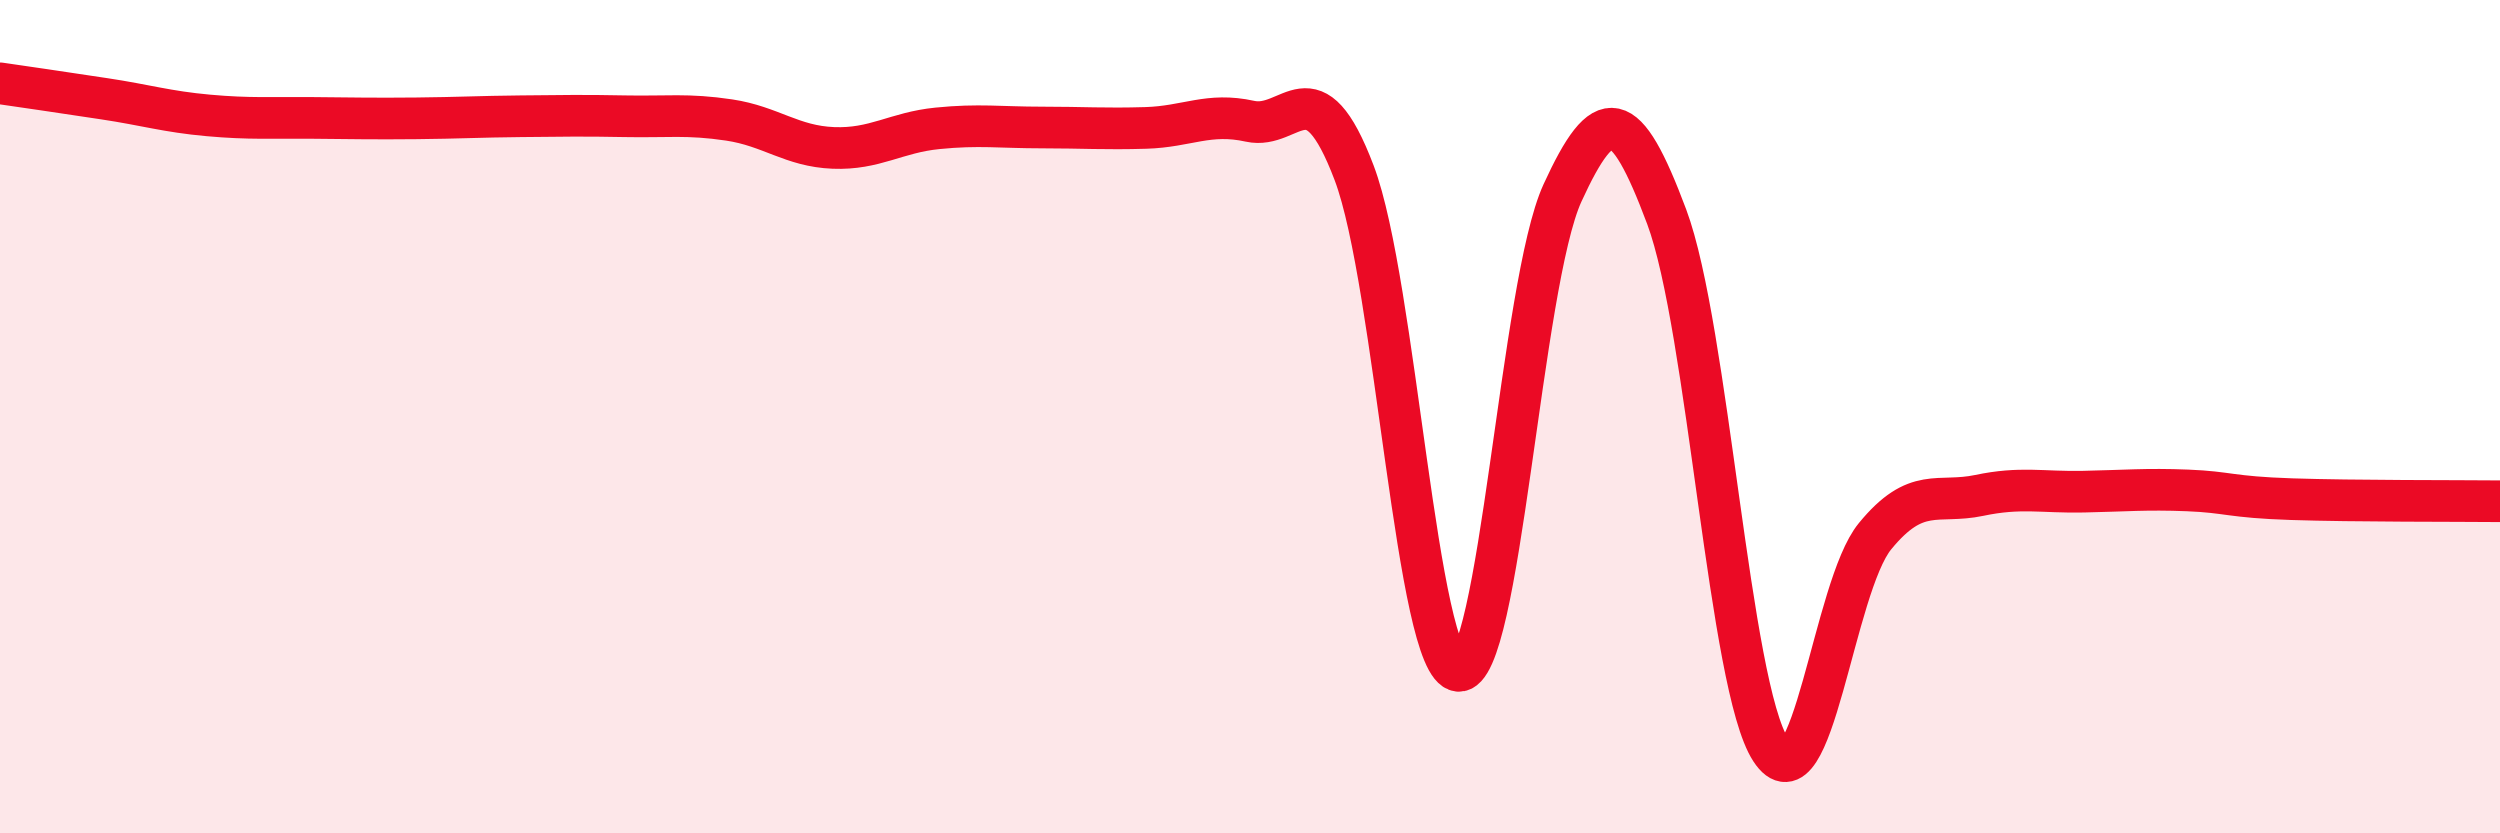
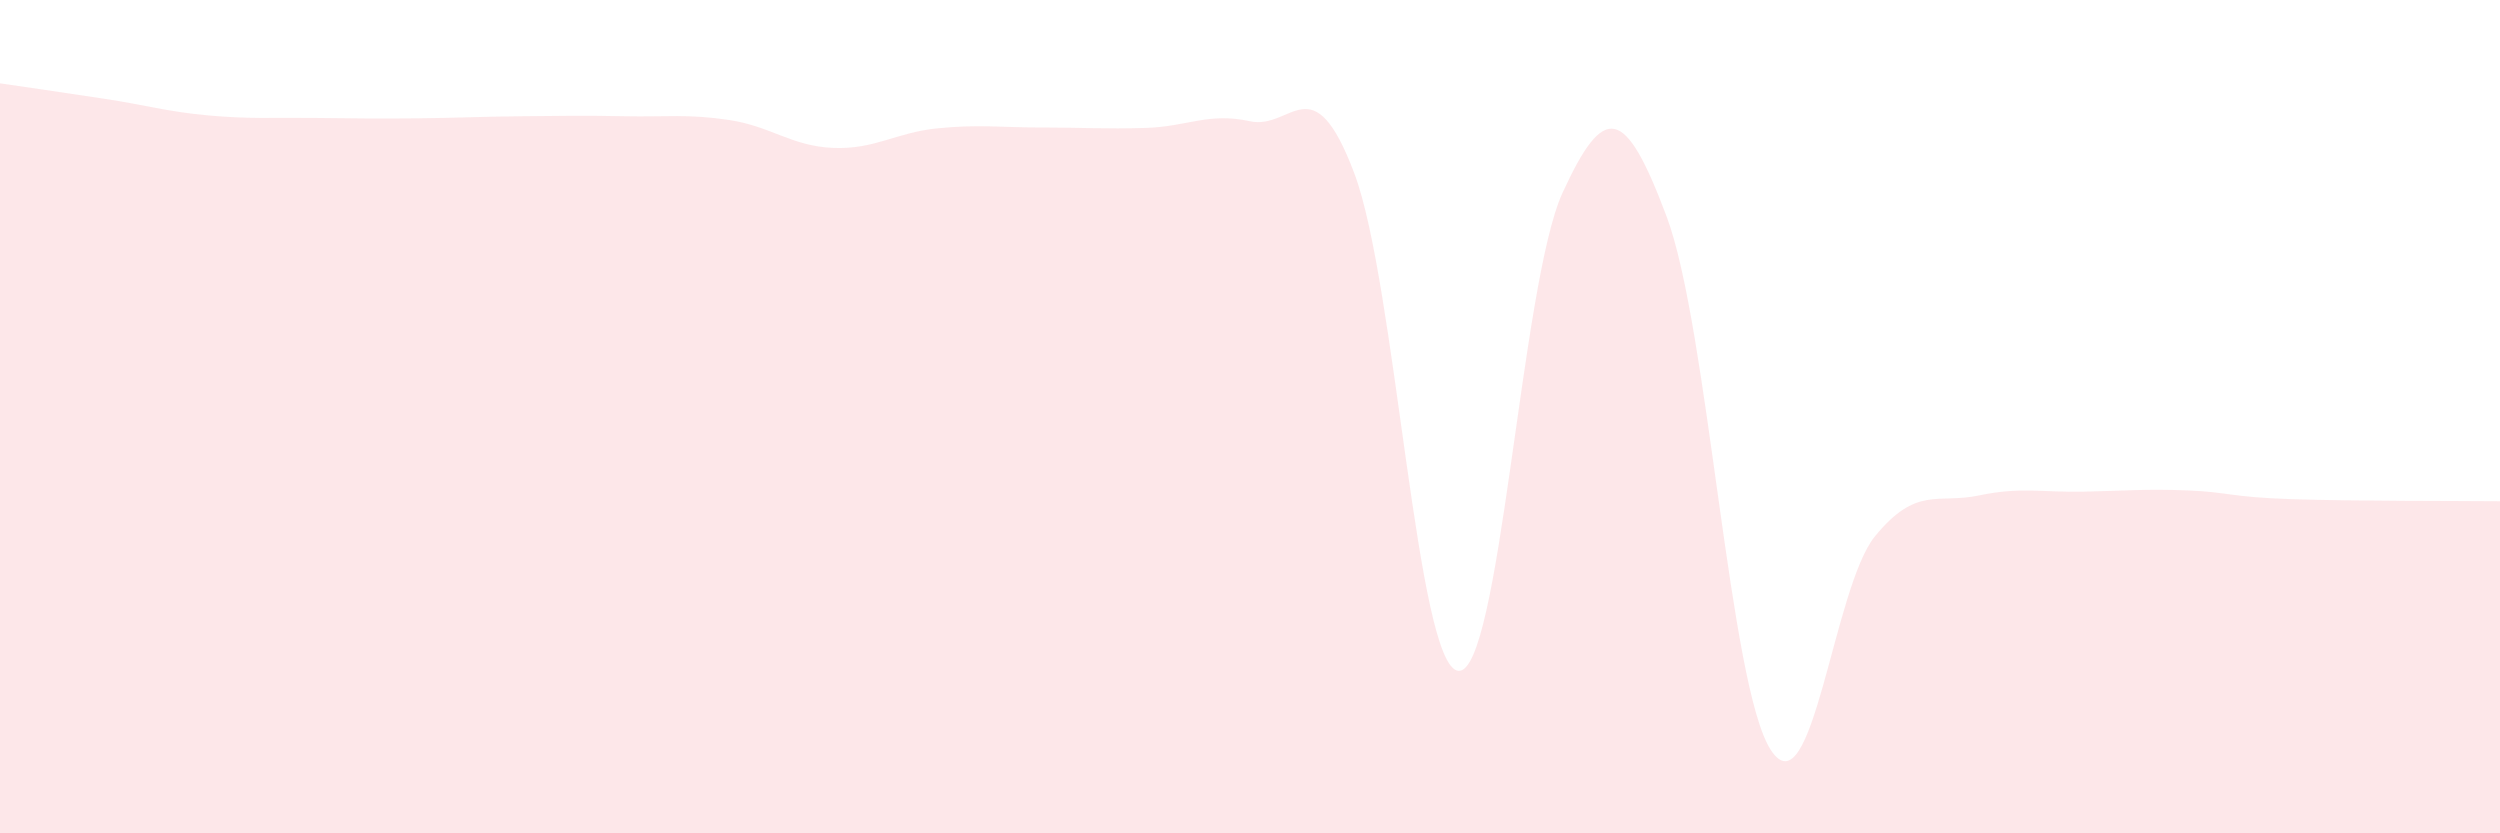
<svg xmlns="http://www.w3.org/2000/svg" width="60" height="20" viewBox="0 0 60 20">
  <path d="M 0,2 C 0.5,2.07 1.5,2.22 2.5,2.37 C 3.5,2.52 4,2.68 5,2.77 C 6,2.86 6.5,2.82 7.5,2.83 C 8.5,2.84 9,2.85 10,2.84 C 11,2.83 11.5,2.8 12.5,2.79 C 13.5,2.78 14,2.77 15,2.79 C 16,2.81 16.5,2.73 17.5,2.88 C 18.5,3.03 19,3.51 20,3.55 C 21,3.59 21.5,3.18 22.5,3.08 C 23.5,2.98 24,3.06 25,3.06 C 26,3.06 26.5,3.1 27.5,3.07 C 28.5,3.04 29,2.69 30,2.91 C 31,3.13 31.5,1.51 32.5,4.15 C 33.5,6.79 34,16 35,16.1 C 36,16.2 36.5,6.81 37.5,4.63 C 38.5,2.45 39,2.53 40,5.2 C 41,7.87 41.5,16.47 42.5,18 C 43.5,19.53 44,14.09 45,12.87 C 46,11.65 46.5,12.1 47.5,11.89 C 48.5,11.68 49,11.82 50,11.8 C 51,11.78 51.5,11.73 52.5,11.77 C 53.5,11.81 53.5,11.93 55,11.98 C 56.5,12.03 59,12.02 60,12.03L60 20L0 20Z" fill="#EB0A25" opacity="0.1" stroke-linecap="round" stroke-linejoin="round" />
-   <path d="M 0,2 C 0.5,2.07 1.5,2.22 2.5,2.37 C 3.5,2.52 4,2.68 5,2.77 C 6,2.86 6.5,2.82 7.5,2.83 C 8.5,2.84 9,2.85 10,2.84 C 11,2.83 11.5,2.8 12.5,2.79 C 13.5,2.78 14,2.77 15,2.79 C 16,2.81 16.5,2.73 17.5,2.88 C 18.5,3.03 19,3.51 20,3.55 C 21,3.59 21.5,3.18 22.5,3.08 C 23.5,2.98 24,3.06 25,3.06 C 26,3.06 26.5,3.1 27.5,3.07 C 28.5,3.04 29,2.69 30,2.91 C 31,3.13 31.5,1.51 32.5,4.15 C 33.5,6.79 34,16 35,16.1 C 36,16.2 36.5,6.81 37.5,4.63 C 38.5,2.45 39,2.53 40,5.2 C 41,7.87 41.5,16.47 42.5,18 C 43.5,19.53 44,14.09 45,12.87 C 46,11.65 46.5,12.1 47.5,11.89 C 48.5,11.68 49,11.82 50,11.8 C 51,11.78 51.5,11.73 52.5,11.77 C 53.5,11.81 53.5,11.93 55,11.98 C 56.5,12.03 59,12.02 60,12.03" stroke="#EB0A25" stroke-width="1" fill="none" stroke-linecap="round" stroke-linejoin="round" />
</svg>